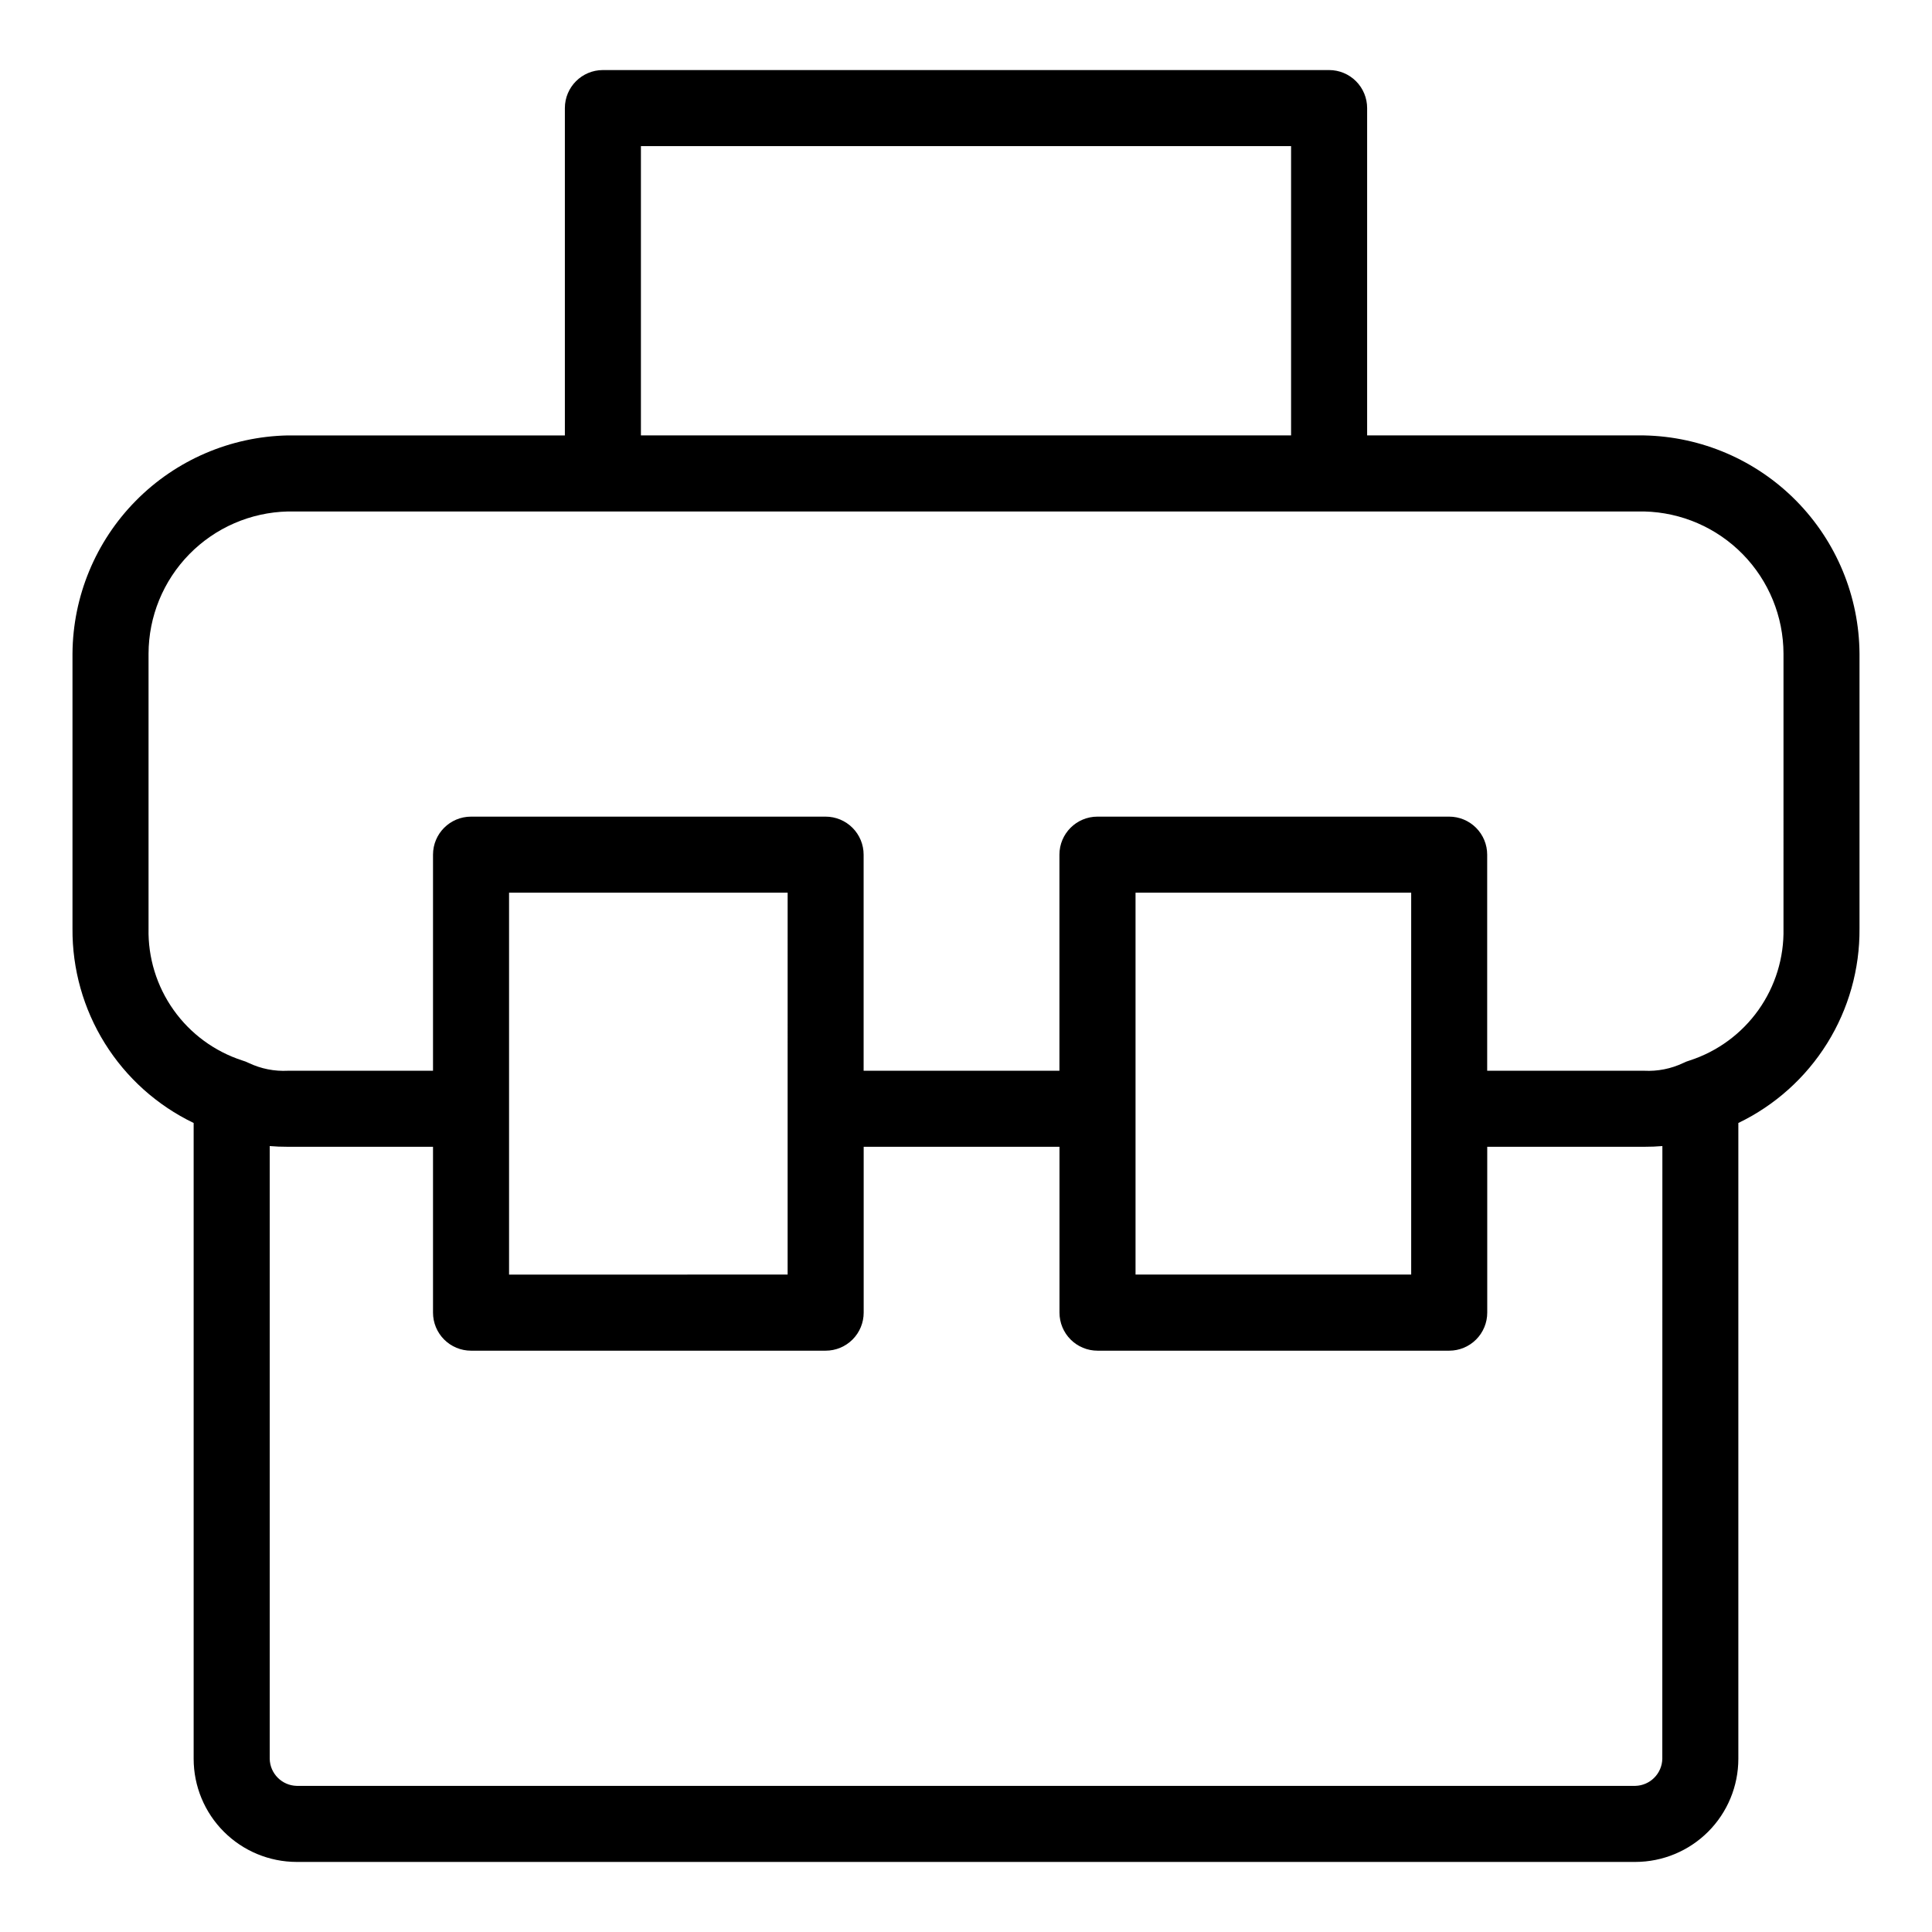
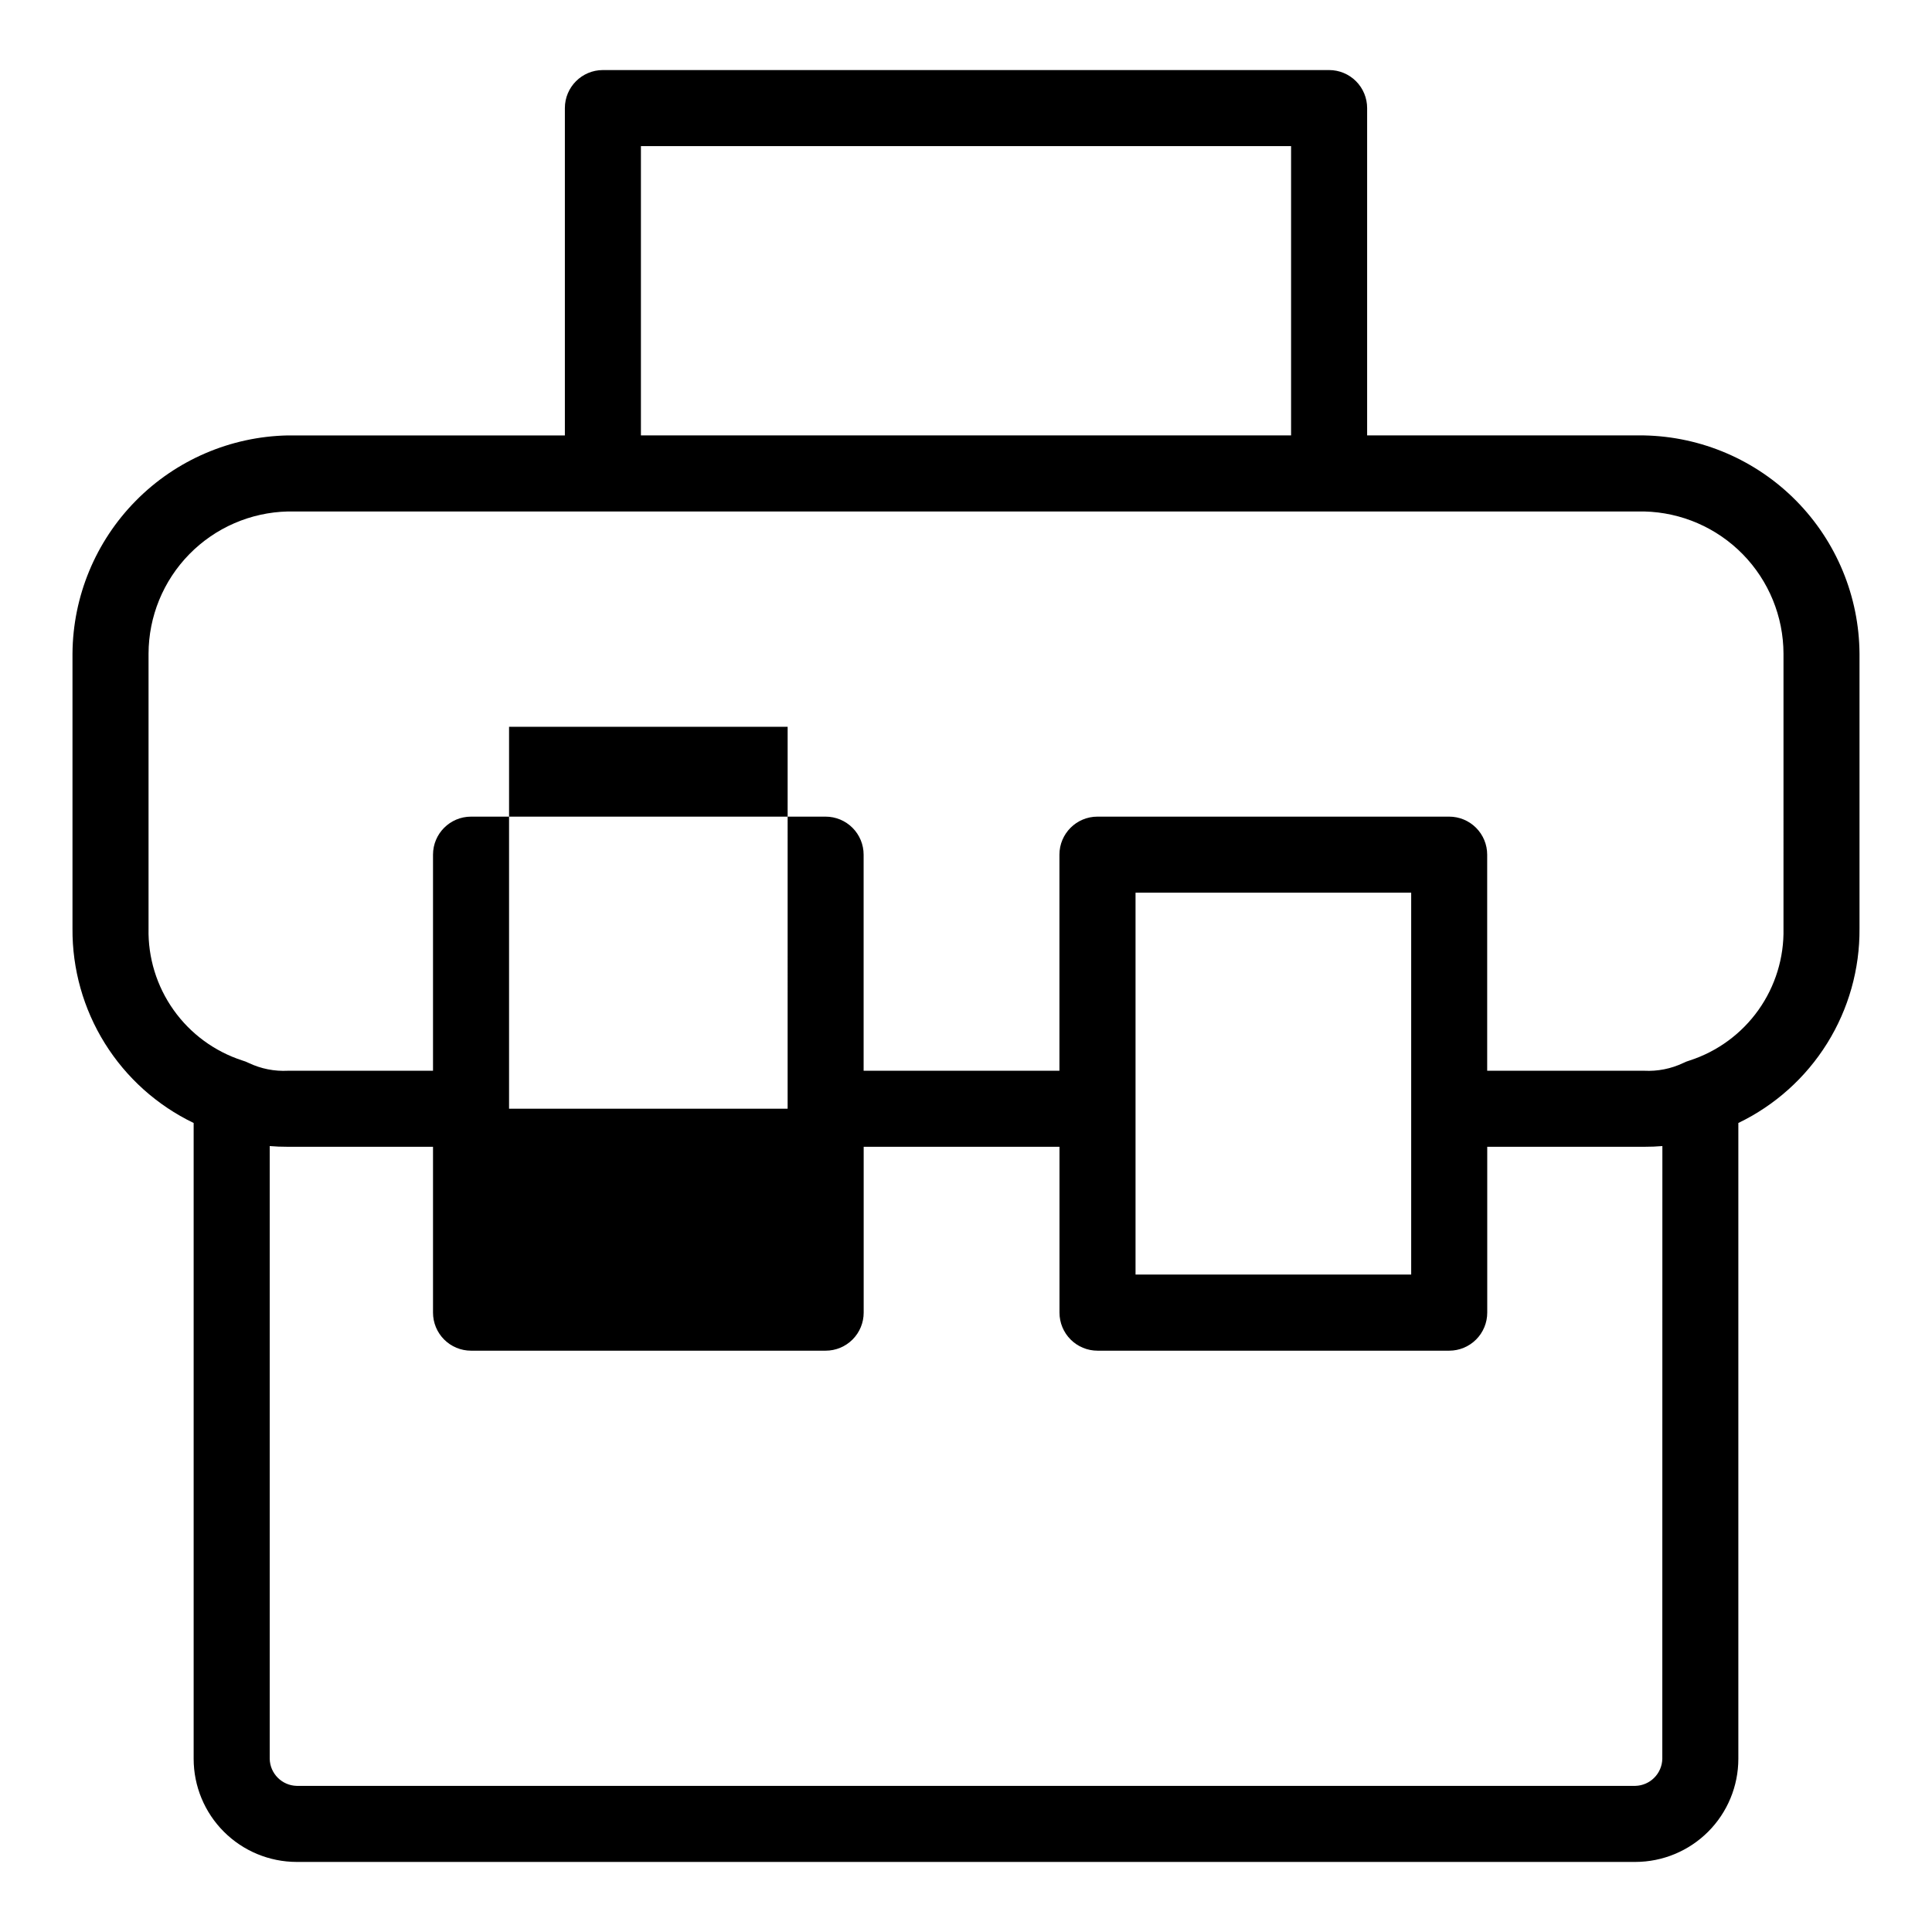
<svg xmlns="http://www.w3.org/2000/svg" fill="#000000" width="800px" height="800px" version="1.1" viewBox="144 144 512 512">
-   <path d="m579.73 259.39h-73.426v-86.746c0-2.672-1.059-5.234-2.949-7.125-1.891-1.891-4.453-2.953-7.125-2.953h-192.46c-5.562 0-10.074 4.512-10.074 10.078v86.746h-73.426c-15.172 0.305-29.629 6.519-40.285 17.324-10.66 10.805-16.68 25.344-16.777 40.52v72.828c-0.082 10.75 2.891 21.305 8.574 30.43 5.688 9.125 13.848 16.445 23.535 21.109v168.52c0.008 7.242 2.887 14.184 8.008 19.301 5.117 5.121 12.059 8 19.297 8.008h354.75c7.238-0.008 14.18-2.887 19.301-8.008 5.117-5.117 7.996-12.059 8.004-19.301v-168.52c9.688-4.664 17.848-11.984 23.535-21.109 5.684-9.125 8.656-19.68 8.574-30.43v-72.828c-0.098-15.176-6.117-29.715-16.773-40.52-10.66-10.805-25.113-17.02-40.289-17.324zm-265.88-76.672h172.3v76.672h-172.3zm270.68 427.4c-0.094 3.91-3.242 7.059-7.152 7.156h-354.75c-3.91-0.098-7.059-3.246-7.152-7.156v-162.4c1.512 0.133 3.129 0.191 4.801 0.191h38.477v43.957c0 2.672 1.062 5.234 2.949 7.125 1.891 1.891 4.453 2.953 7.125 2.953h93.98c2.676 0 5.238-1.062 7.125-2.953 1.891-1.891 2.953-4.453 2.953-7.125v-43.957h51.891v43.957c0 2.672 1.062 5.234 2.953 7.125 1.891 1.891 4.453 2.953 7.125 2.953h93.203c2.672 0 5.234-1.062 7.125-2.953 1.891-1.891 2.953-4.453 2.953-7.125v-43.957h41.613c1.672 0 3.269-0.059 4.801-0.191zm-231.8-172.3v43.957l-73.824 0.004v-101.21h73.828zm165.25 0v43.957h-73.051v-101.21h73.051zm98.664-47.754c0.164 7.727-2.164 15.297-6.641 21.598-4.477 6.297-10.863 10.988-18.211 13.371-0.582 0.168-1.148 0.391-1.688 0.66-3.234 1.535-6.797 2.246-10.371 2.066h-41.613v-57.266c0-2.676-1.062-5.238-2.953-7.125-1.887-1.891-4.449-2.953-7.125-2.953h-93.203c-5.566 0-10.078 4.512-10.078 10.078v57.266h-51.891v-57.266c0-2.676-1.062-5.238-2.953-7.125-1.887-1.891-4.449-2.953-7.121-2.953h-93.969c-5.562 0-10.074 4.512-10.074 10.078v57.266h-38.477c-3.574 0.18-7.137-0.531-10.367-2.066-0.543-0.27-1.105-0.492-1.688-0.66-7.352-2.383-13.738-7.074-18.211-13.371-4.477-6.301-6.809-13.871-6.644-21.598v-72.828c0.023-9.855 3.894-19.312 10.789-26.355 6.894-7.039 16.27-11.109 26.121-11.336h359.46c9.852 0.227 19.227 4.297 26.121 11.336 6.894 7.043 10.766 16.5 10.789 26.355z" />
+   <path d="m579.73 259.39h-73.426v-86.746c0-2.672-1.059-5.234-2.949-7.125-1.891-1.891-4.453-2.953-7.125-2.953h-192.46c-5.562 0-10.074 4.512-10.074 10.078v86.746h-73.426c-15.172 0.305-29.629 6.519-40.285 17.324-10.66 10.805-16.68 25.344-16.777 40.52v72.828c-0.082 10.75 2.891 21.305 8.574 30.43 5.688 9.125 13.848 16.445 23.535 21.109v168.52c0.008 7.242 2.887 14.184 8.008 19.301 5.117 5.121 12.059 8 19.297 8.008h354.75c7.238-0.008 14.18-2.887 19.301-8.008 5.117-5.117 7.996-12.059 8.004-19.301v-168.52c9.688-4.664 17.848-11.984 23.535-21.109 5.684-9.125 8.656-19.68 8.574-30.43v-72.828c-0.098-15.176-6.117-29.715-16.773-40.52-10.66-10.805-25.113-17.02-40.289-17.324zm-265.88-76.672h172.3v76.672h-172.3zm270.68 427.4c-0.094 3.91-3.242 7.059-7.152 7.156h-354.75c-3.91-0.098-7.059-3.246-7.152-7.156v-162.4c1.512 0.133 3.129 0.191 4.801 0.191h38.477v43.957c0 2.672 1.062 5.234 2.949 7.125 1.891 1.891 4.453 2.953 7.125 2.953h93.98c2.676 0 5.238-1.062 7.125-2.953 1.891-1.891 2.953-4.453 2.953-7.125v-43.957h51.891v43.957c0 2.672 1.062 5.234 2.953 7.125 1.891 1.891 4.453 2.953 7.125 2.953h93.203c2.672 0 5.234-1.062 7.125-2.953 1.891-1.891 2.953-4.453 2.953-7.125v-43.957h41.613c1.672 0 3.269-0.059 4.801-0.191zm-231.8-172.3l-73.824 0.004v-101.21h73.828zm165.25 0v43.957h-73.051v-101.21h73.051zm98.664-47.754c0.164 7.727-2.164 15.297-6.641 21.598-4.477 6.297-10.863 10.988-18.211 13.371-0.582 0.168-1.148 0.391-1.688 0.66-3.234 1.535-6.797 2.246-10.371 2.066h-41.613v-57.266c0-2.676-1.062-5.238-2.953-7.125-1.887-1.891-4.449-2.953-7.125-2.953h-93.203c-5.566 0-10.078 4.512-10.078 10.078v57.266h-51.891v-57.266c0-2.676-1.062-5.238-2.953-7.125-1.887-1.891-4.449-2.953-7.121-2.953h-93.969c-5.562 0-10.074 4.512-10.074 10.078v57.266h-38.477c-3.574 0.18-7.137-0.531-10.367-2.066-0.543-0.27-1.105-0.492-1.688-0.66-7.352-2.383-13.738-7.074-18.211-13.371-4.477-6.301-6.809-13.871-6.644-21.598v-72.828c0.023-9.855 3.894-19.312 10.789-26.355 6.894-7.039 16.27-11.109 26.121-11.336h359.46c9.852 0.227 19.227 4.297 26.121 11.336 6.894 7.043 10.766 16.5 10.789 26.355z" />
</svg>